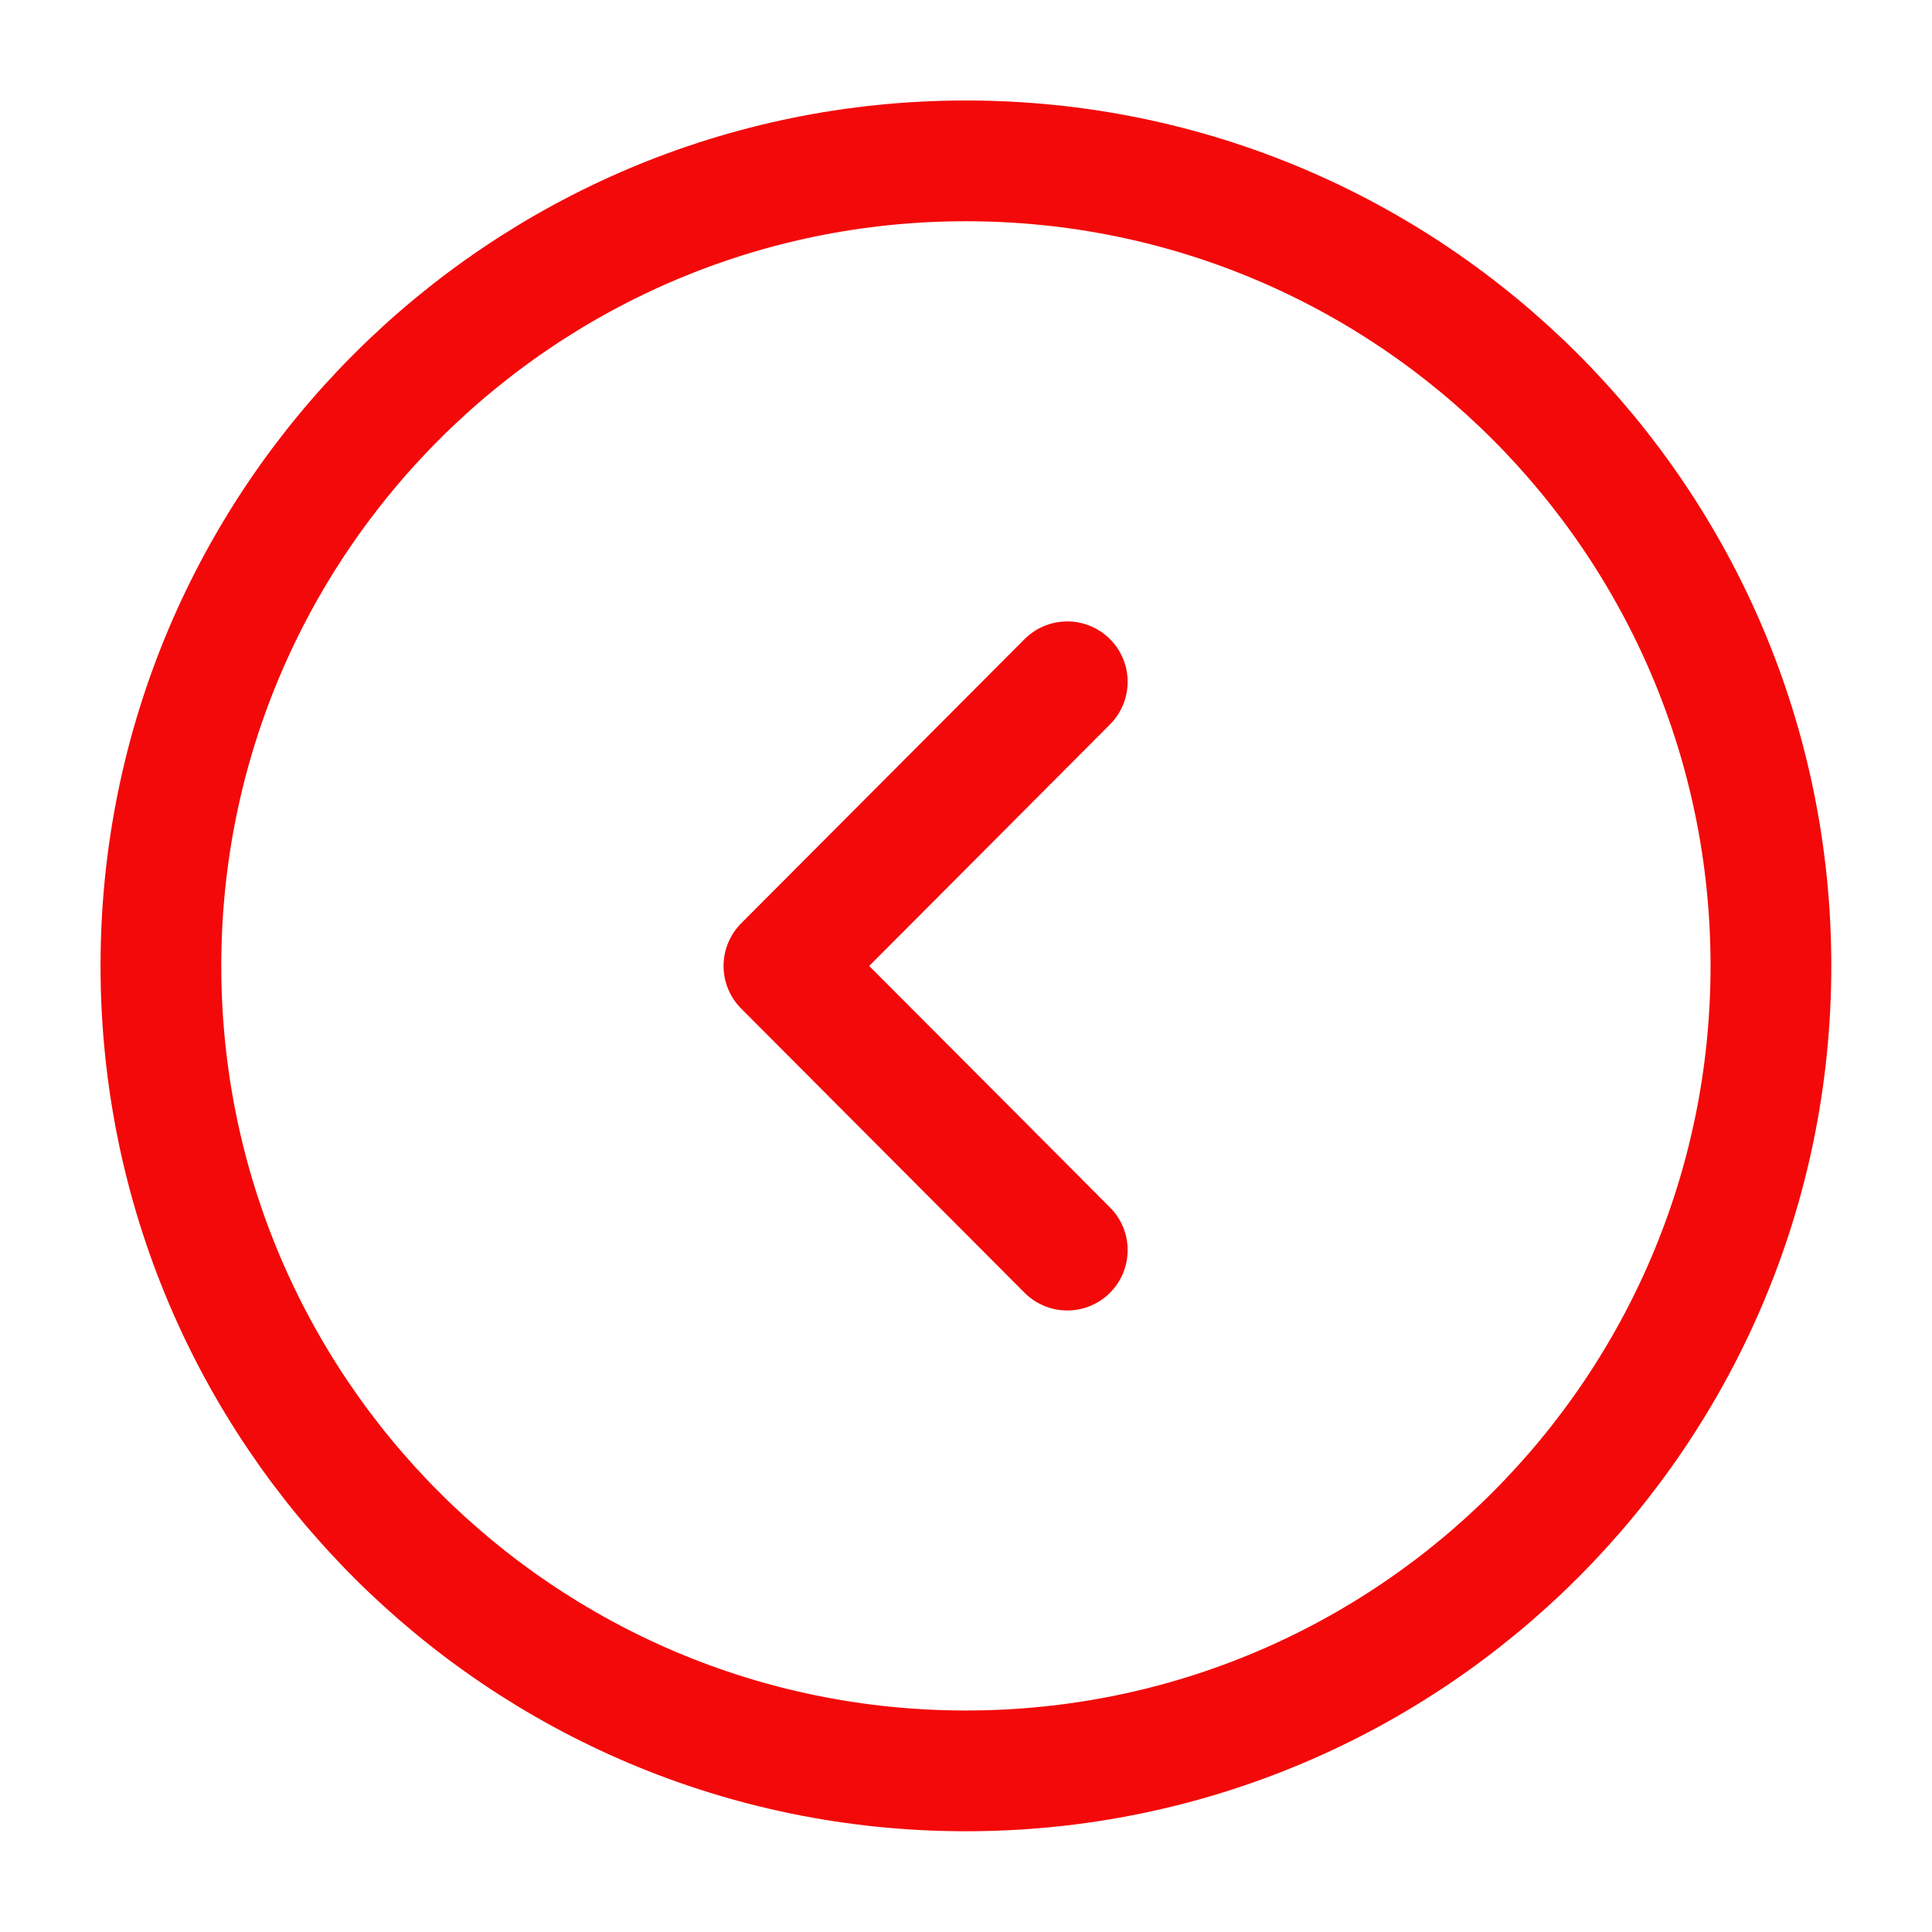
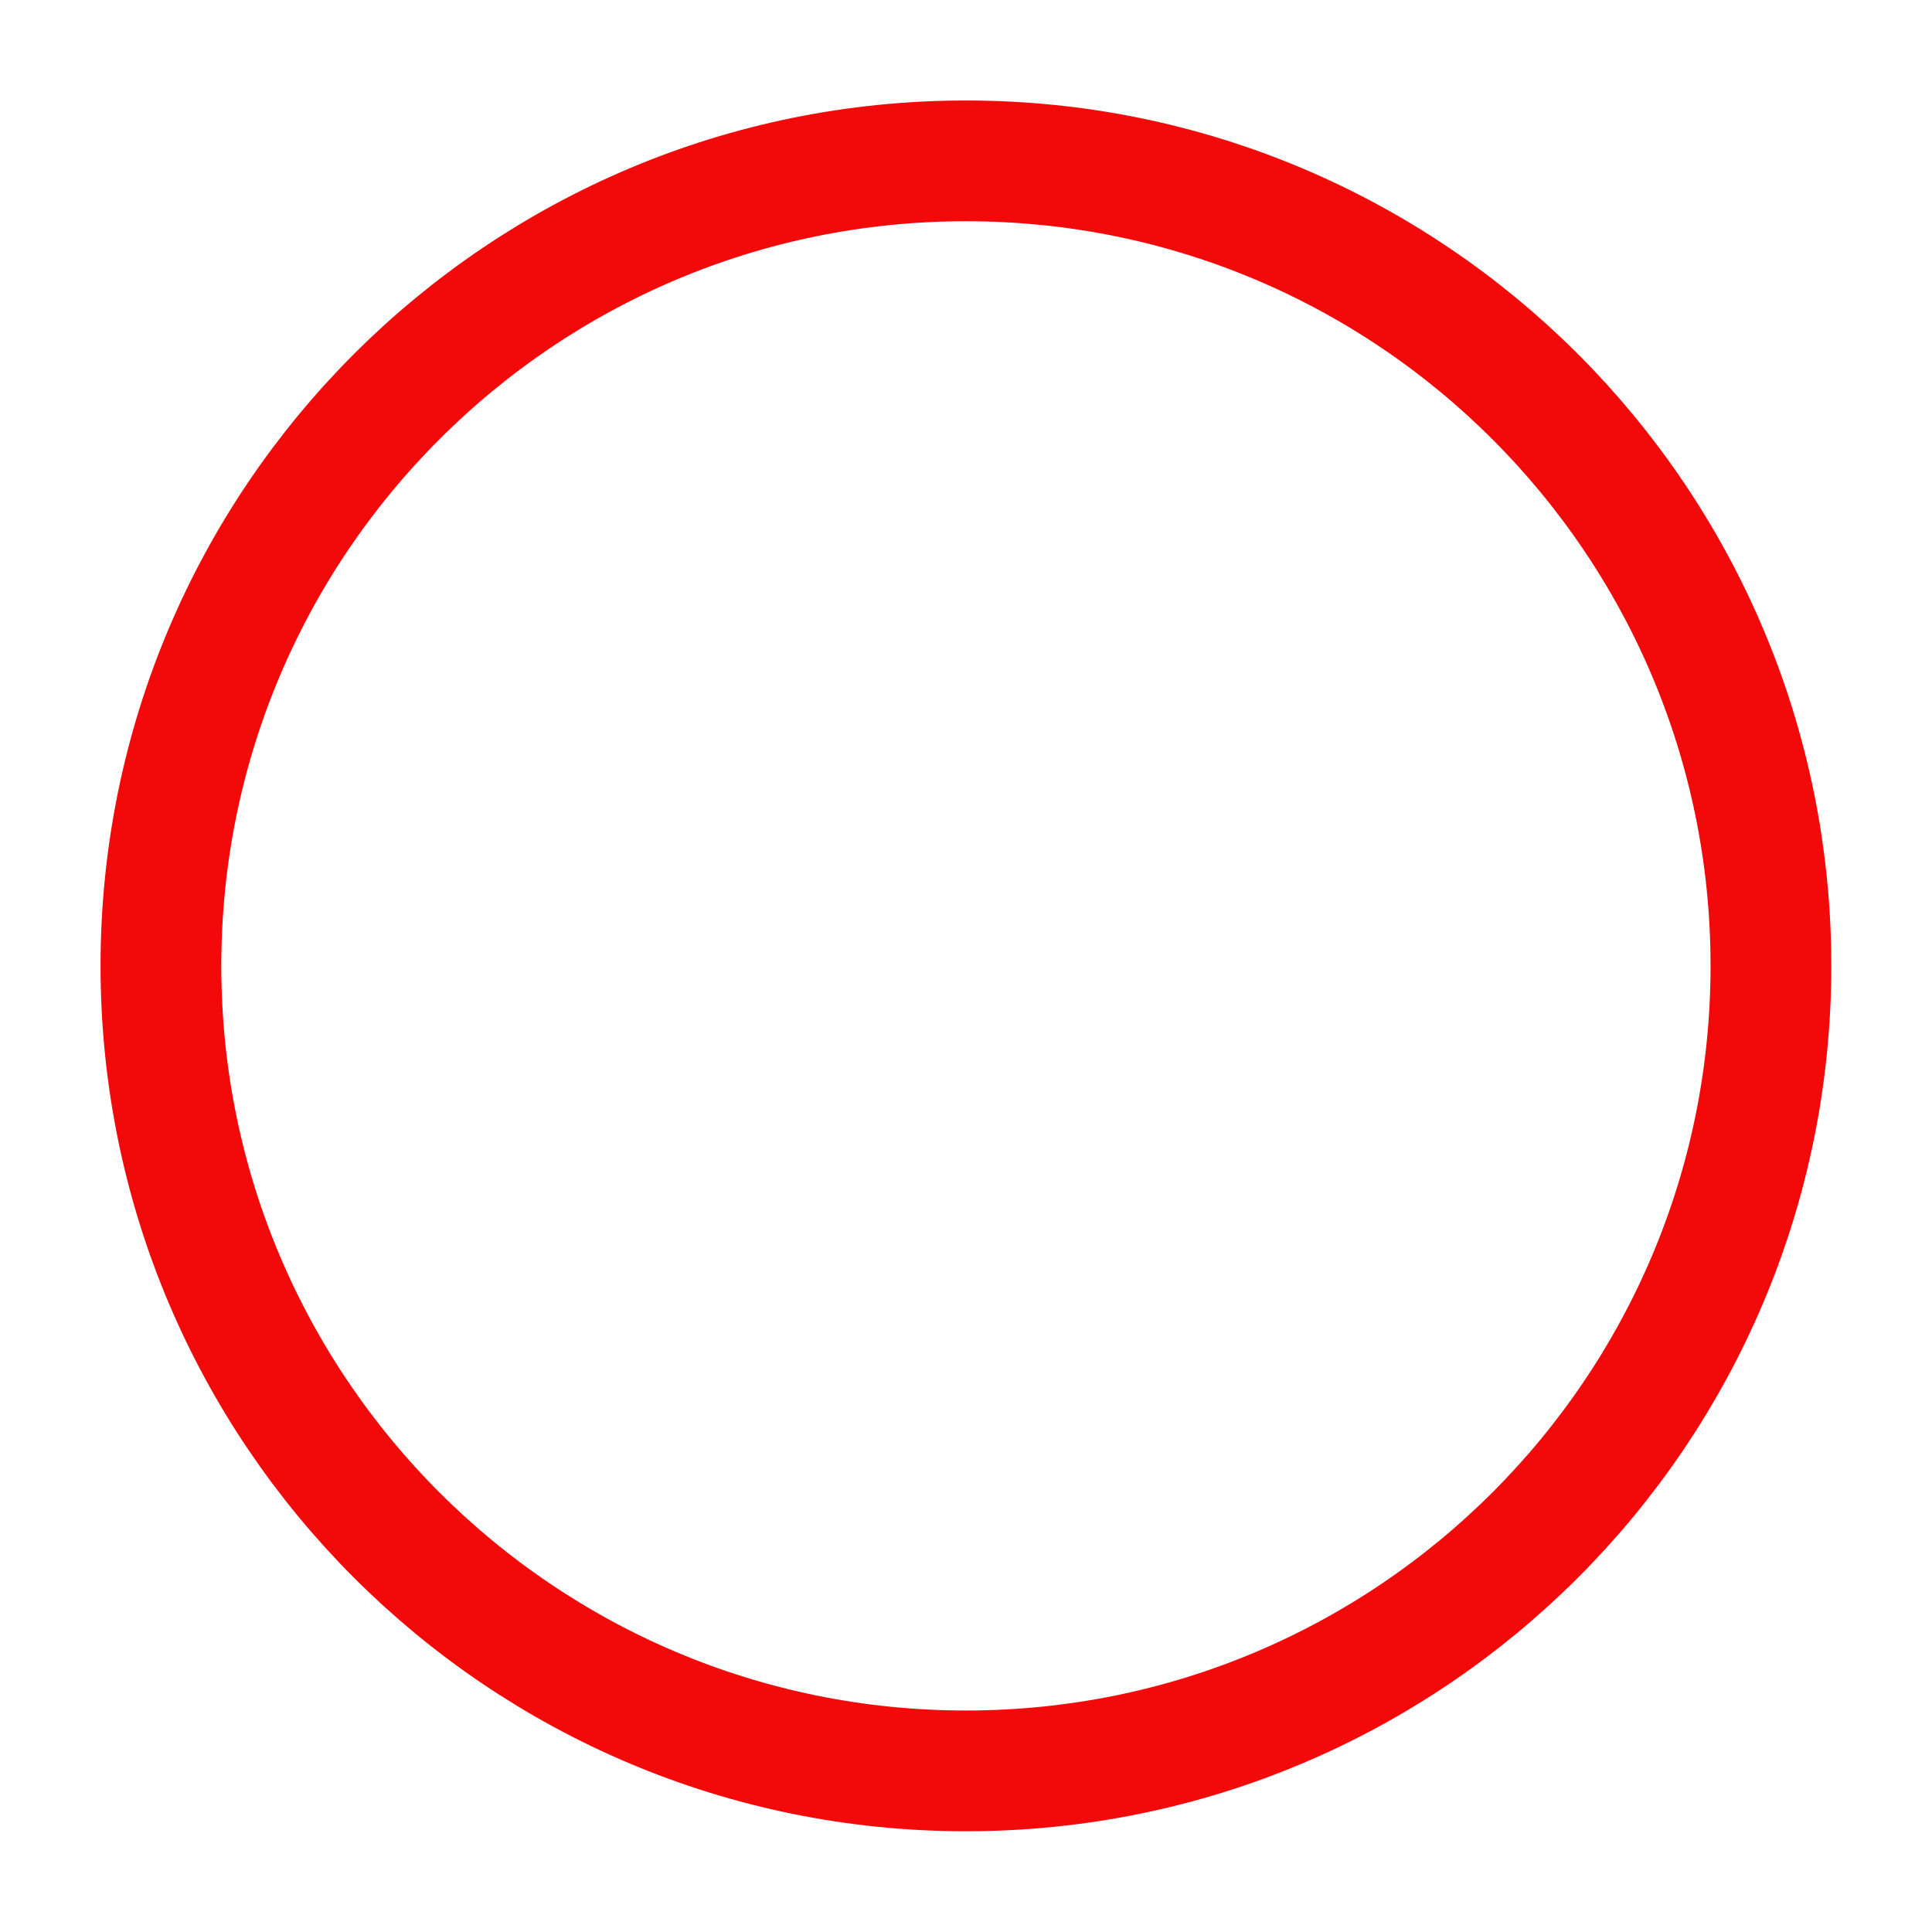
<svg xmlns="http://www.w3.org/2000/svg" width="38" height="38" viewBox="0 0 38 38" fill="none">
  <path d="M18.999 34.831C10.254 34.831 3.165 27.742 3.165 18.997C3.165 10.253 10.254 3.164 18.999 3.164C27.743 3.164 34.832 10.253 34.832 18.997C34.832 27.742 27.743 34.831 18.999 34.831Z" stroke="#F30909" stroke-width="2.375" stroke-miterlimit="10" stroke-linecap="round" stroke-linejoin="round" />
-   <path d="M20.992 24.588L15.419 18.999L20.992 13.41" stroke="#F30909" stroke-width="2.375" stroke-linecap="round" stroke-linejoin="round" />
</svg>